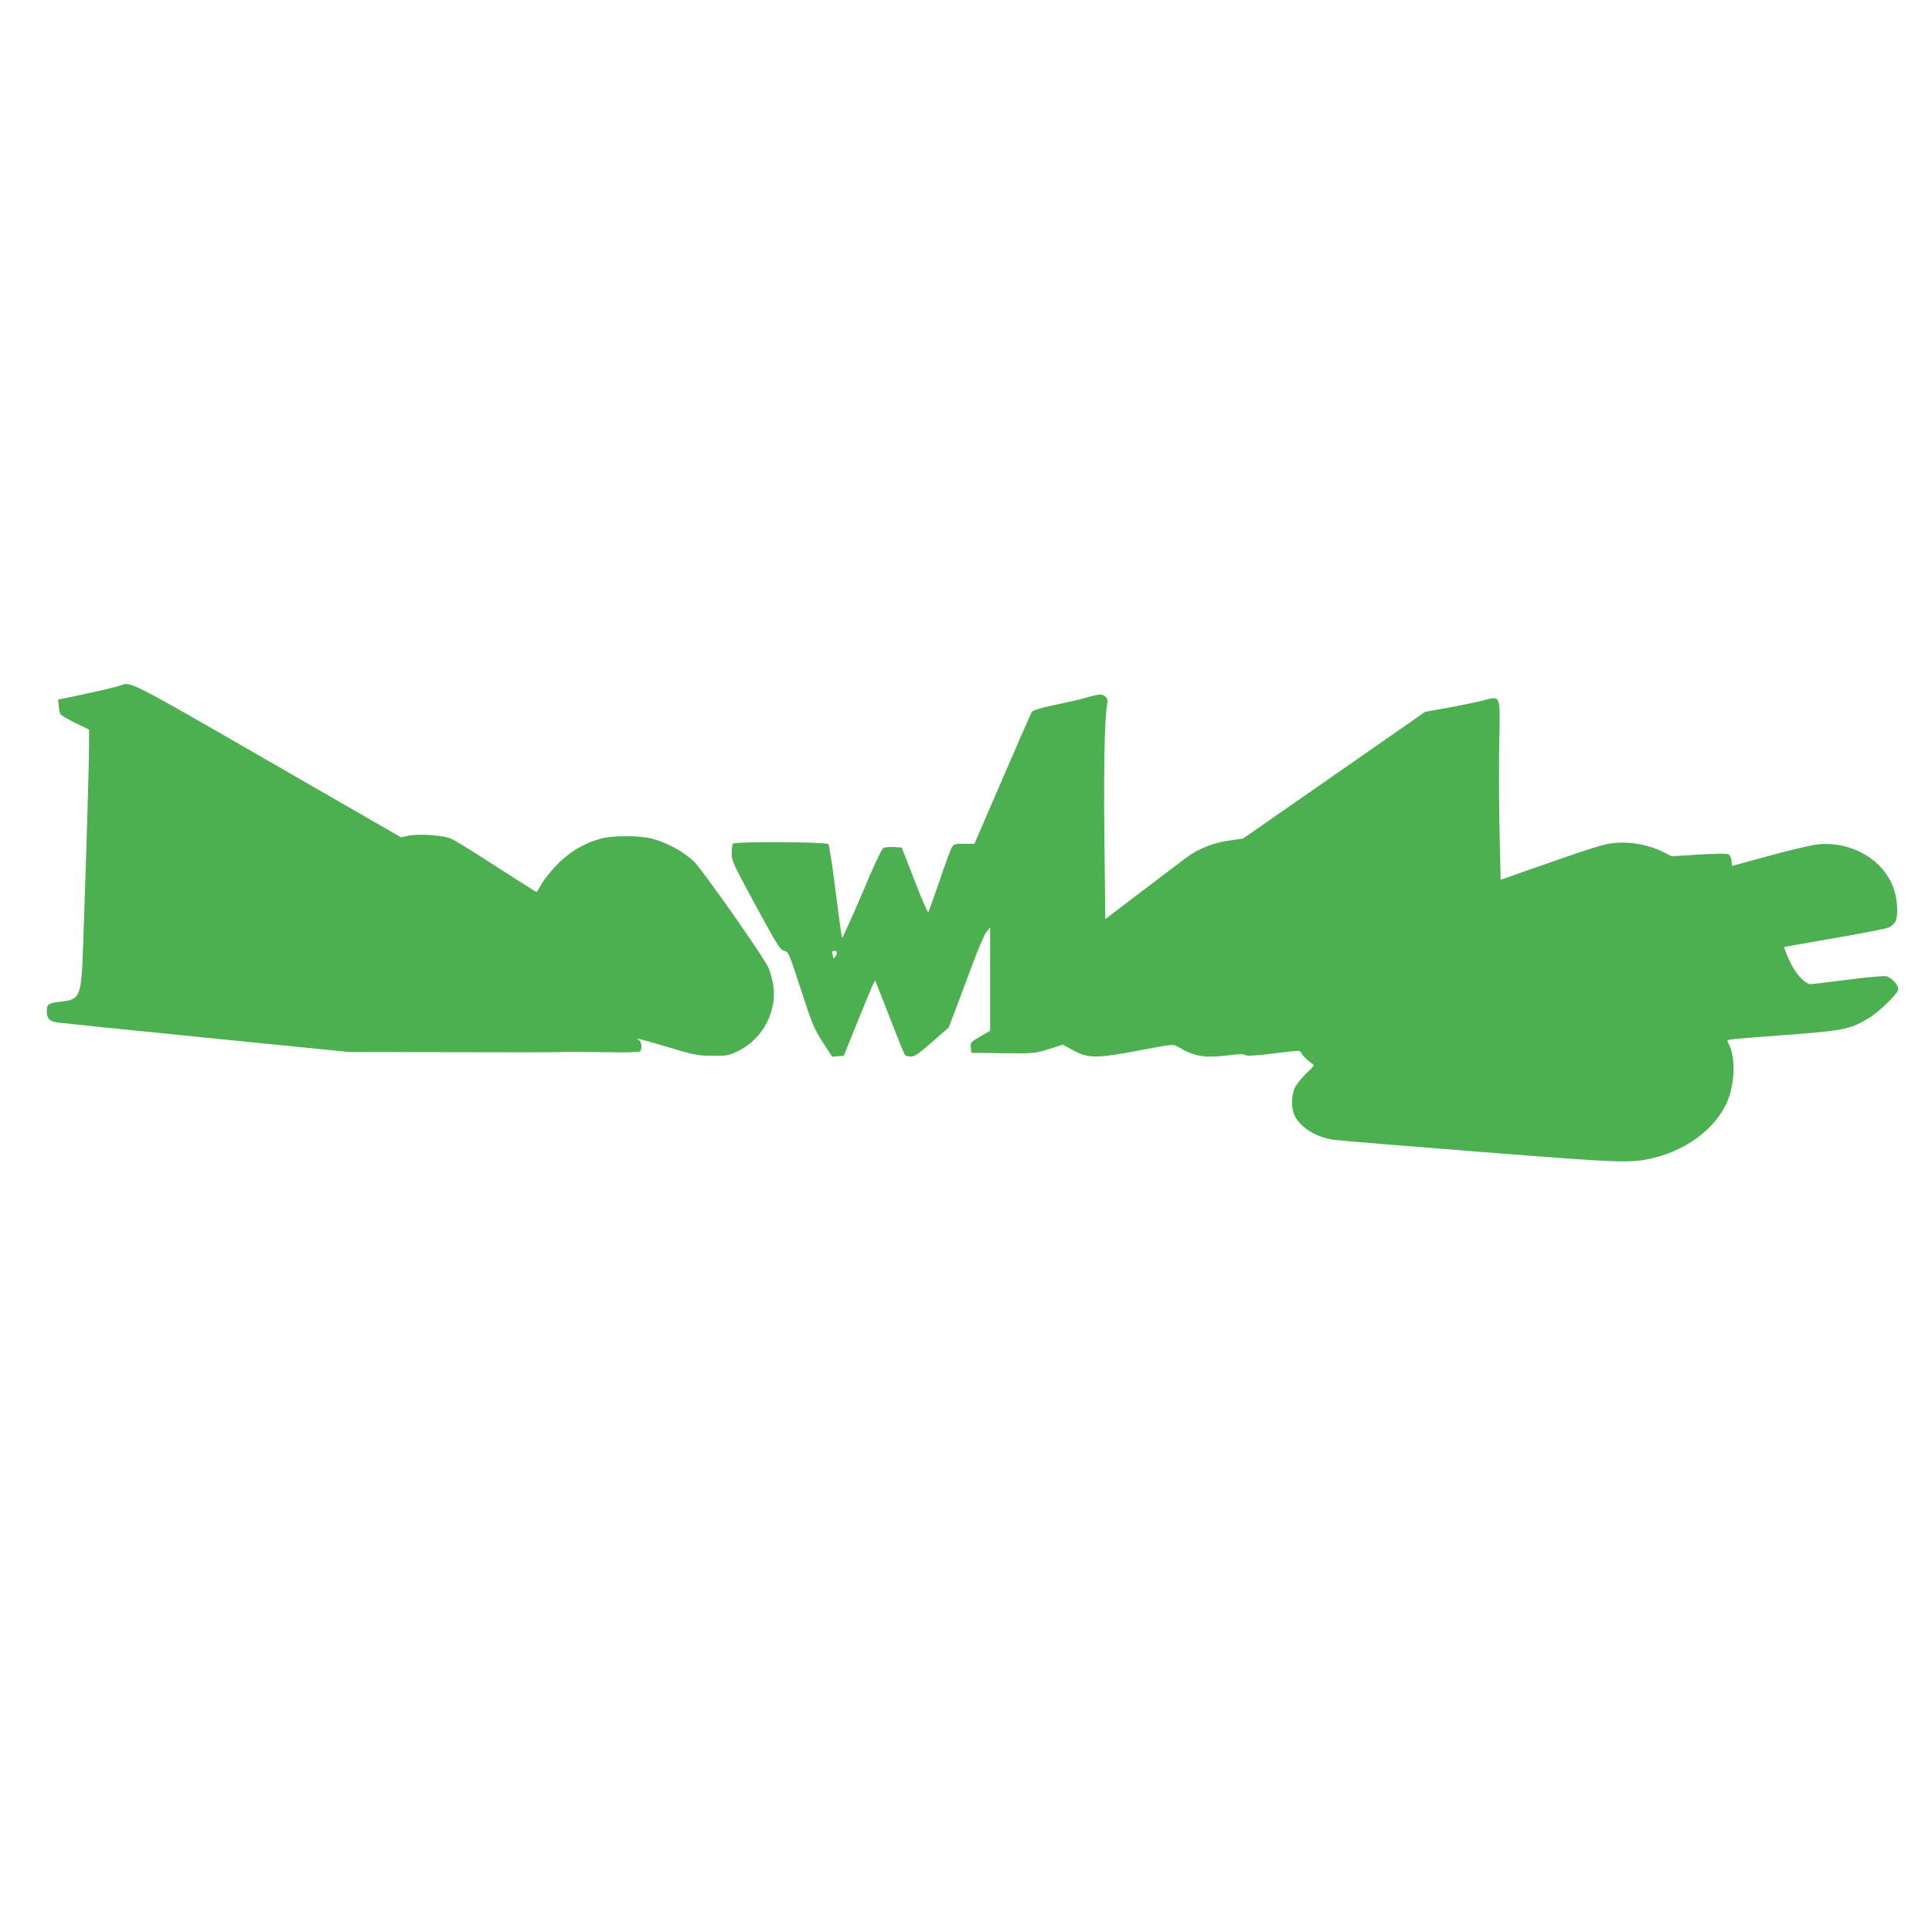
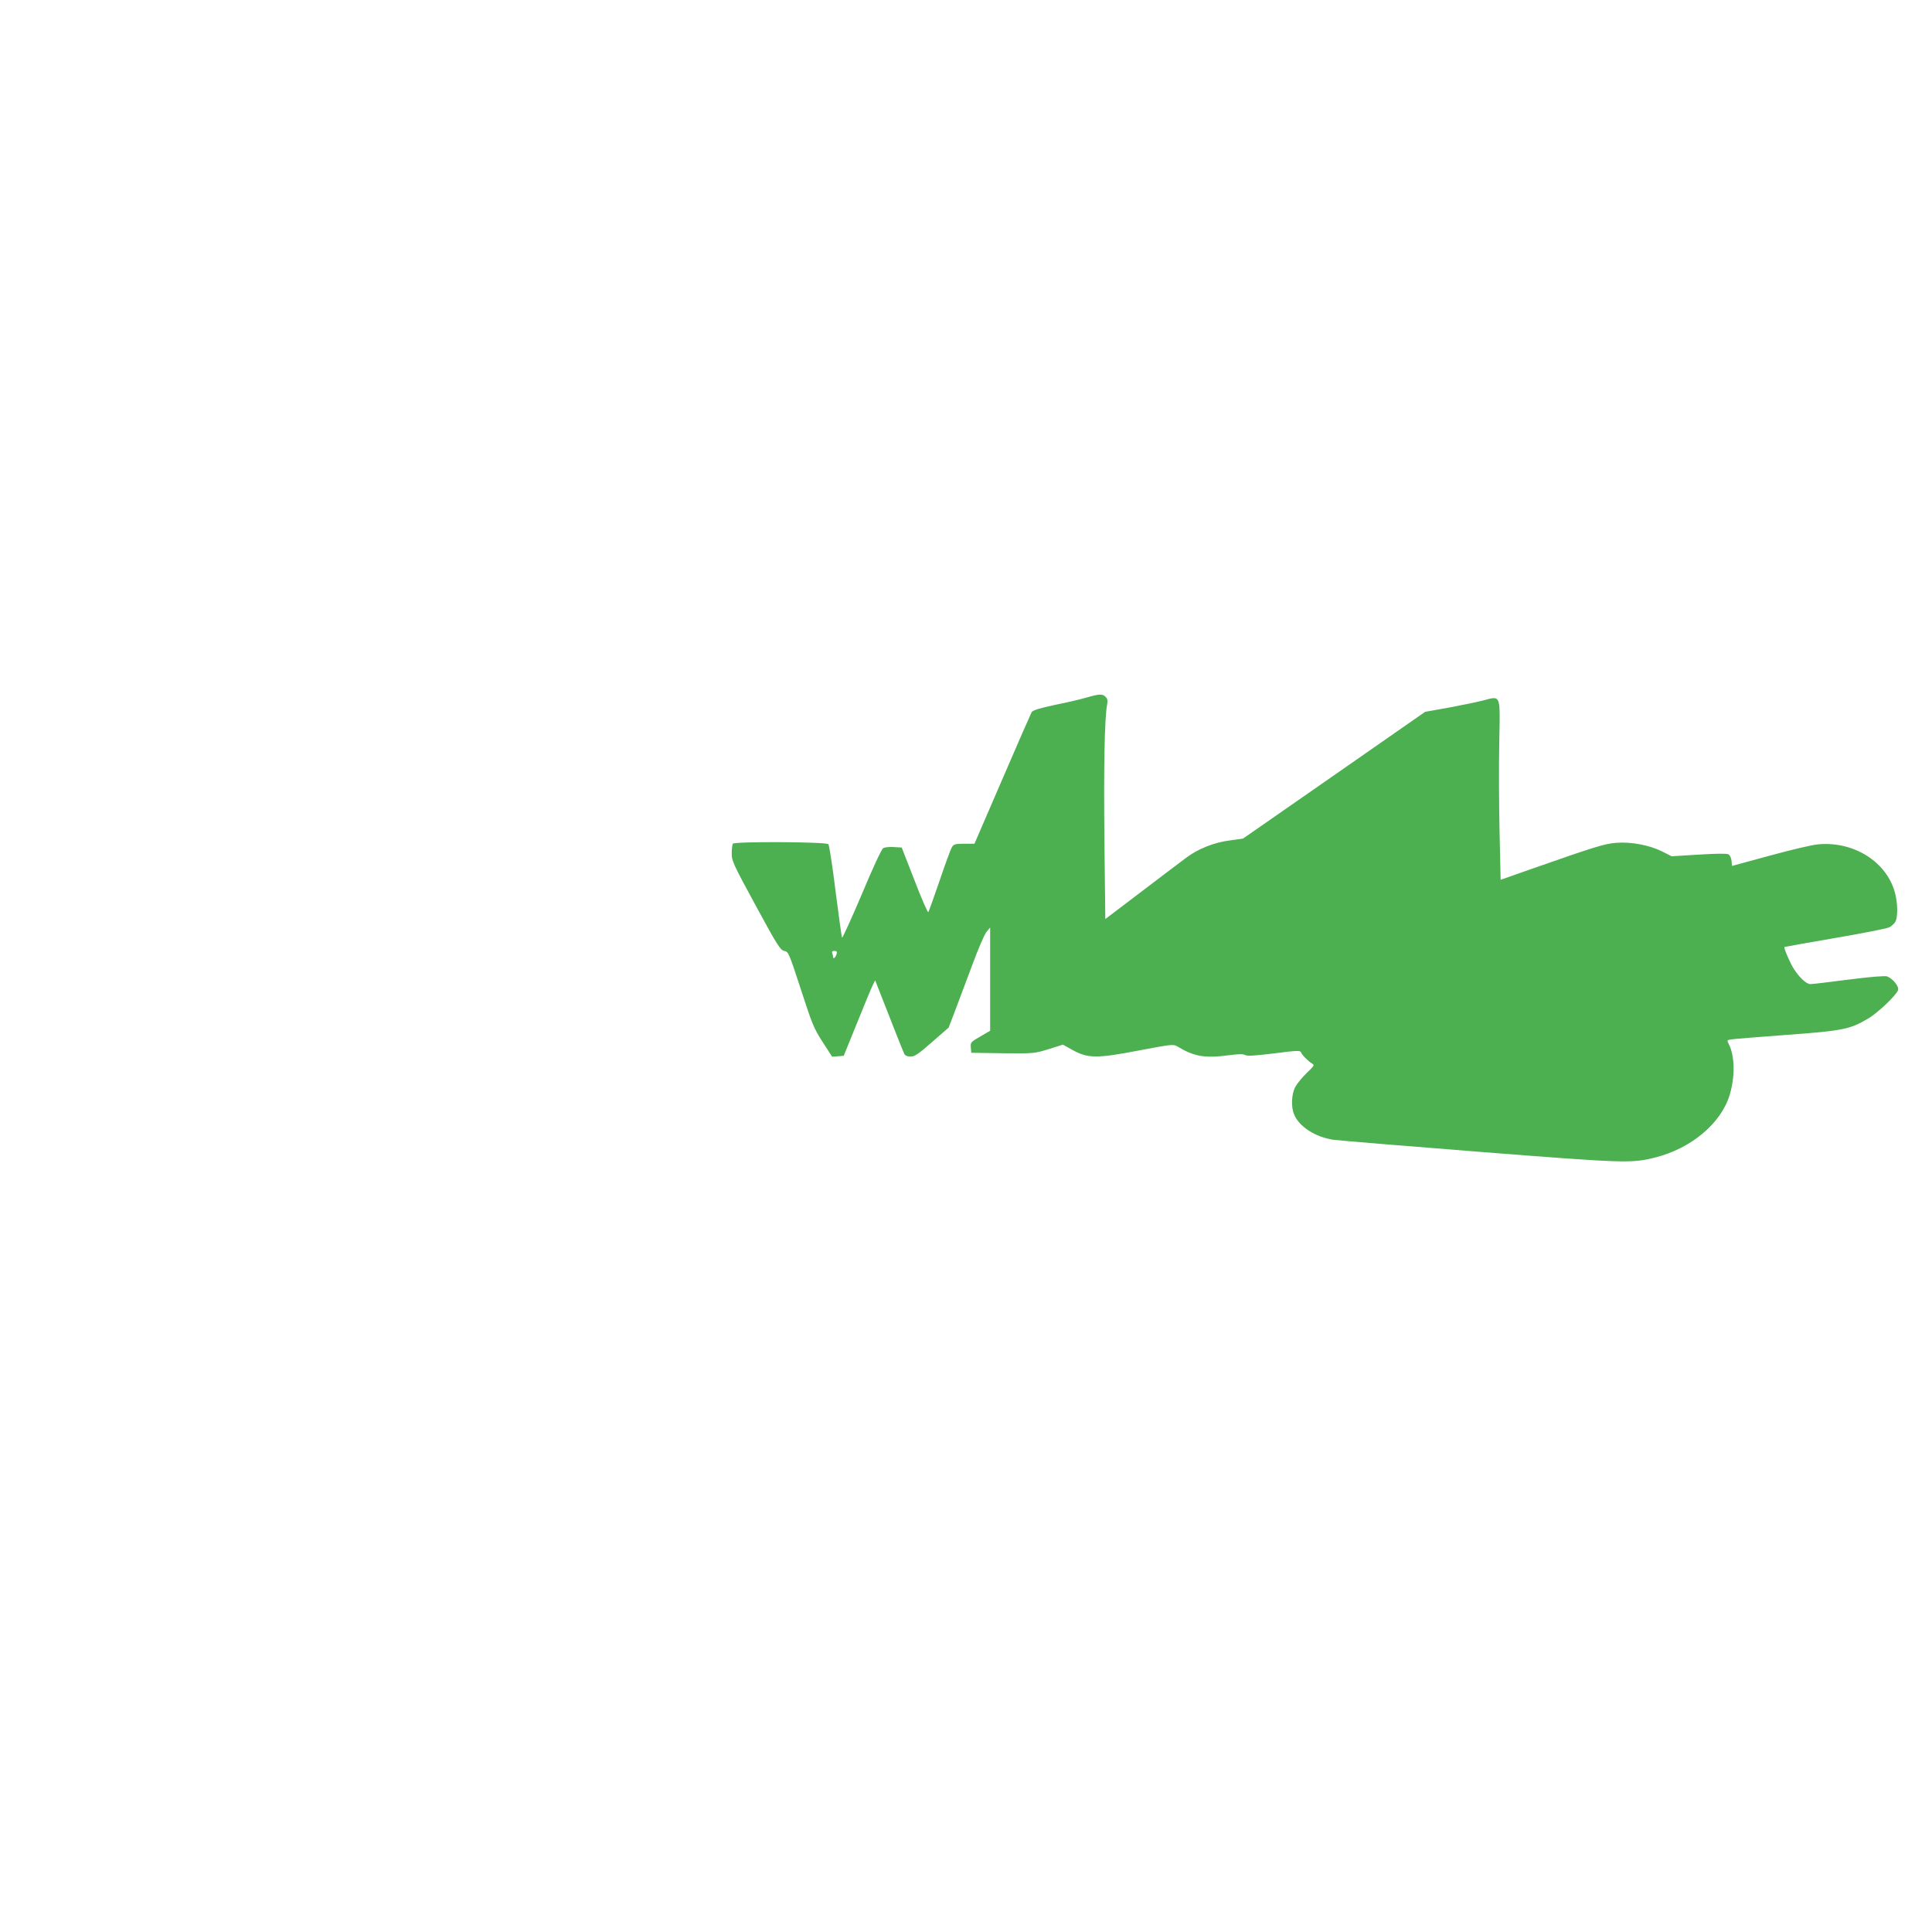
<svg xmlns="http://www.w3.org/2000/svg" version="1.0" width="1280pt" height="1280pt" viewBox="0 0 1280 1280" preserveAspectRatio="xMidYMid meet">
  <g transform="translate(0,1280) scale(0.1,-0.1)" fill="#4caf50" stroke="none">
-     <path d="M800 8259 c-22 -9 -174 -44 -350 -81 l-65 -13 4 -40 c1 -22 7 -47 11 -55 4 -8 49 -35 99 -60 l91 -44 0 -111 c0 -102 -17 -684 -39 -1316 -12 -344 -19 -361 -146 -375 -84 -9 -95 -17 -95 -64 0 -47 18 -66 67 -74 21 -3 466 -49 988 -101 l950 -95 675 -1 c371 -1 687 -1 703 0 62 3 102 3 315 0 134 -3 227 0 232 5 16 16 11 64 -7 75 -33 19 -1 11 191 -46 179 -54 198 -57 296 -58 99 0 109 2 171 32 165 81 261 267 231 444 -7 39 -22 89 -33 112 -48 94 -435 644 -492 700 -66 64 -183 127 -282 152 -79 20 -252 20 -330 0 -109 -29 -203 -83 -286 -165 -41 -41 -90 -101 -108 -132 -18 -32 -34 -58 -37 -58 -2 0 -120 75 -262 166 -141 92 -277 176 -302 187 -53 24 -220 35 -289 19 l-43 -10 -884 509 c-921 531 -908 524 -974 498z" />
    <path d="M7200 8179 c-36 -11 -130 -33 -210 -49 -103 -22 -148 -36 -155 -48 -5 -9 -93 -209 -194 -444 l-185 -428 -68 0 c-59 0 -69 -3 -81 -22 -8 -13 -45 -113 -82 -223 -38 -110 -71 -204 -75 -208 -4 -4 -45 90 -91 210 l-85 218 -51 3 c-29 2 -61 -1 -71 -7 -11 -6 -66 -123 -142 -305 -69 -162 -128 -292 -131 -288 -3 4 -22 142 -43 306 -20 165 -42 306 -48 313 -13 16 -623 19 -633 3 -3 -5 -7 -34 -7 -62 -1 -50 7 -68 159 -348 145 -267 163 -295 189 -300 27 -5 31 -12 110 -255 74 -228 86 -259 144 -348 l63 -98 39 3 38 3 90 222 c49 122 96 235 104 250 l14 28 10 -25 c78 -200 176 -449 183 -462 6 -12 21 -18 42 -18 27 0 52 17 142 96 l110 96 41 107 c22 58 73 194 113 301 39 107 83 209 96 225 l25 30 0 -342 0 -342 -65 -38 c-63 -36 -66 -39 -63 -73 l3 -35 208 -3 c206 -2 210 -2 304 27 l95 30 65 -36 c101 -56 162 -56 442 -2 223 42 225 42 255 24 110 -66 179 -77 340 -56 61 8 92 9 106 1 14 -8 66 -4 192 11 145 19 173 20 177 8 5 -17 50 -62 75 -76 16 -9 13 -15 -38 -63 -30 -29 -64 -71 -76 -94 -24 -50 -27 -131 -6 -180 33 -80 140 -149 258 -167 35 -5 470 -41 968 -80 969 -76 1009 -77 1165 -38 239 60 436 225 494 413 37 121 35 260 -5 338 -14 27 -13 27 18 32 18 3 185 16 370 30 369 27 416 37 535 108 64 37 188 156 198 188 8 24 -33 75 -72 91 -14 5 -106 -2 -255 -21 -128 -17 -243 -30 -255 -30 -25 0 -74 46 -109 102 -25 39 -67 138 -62 144 2 1 152 28 333 59 182 31 344 63 361 71 17 8 36 26 43 40 15 35 14 119 -4 188 -54 205 -272 344 -509 322 -39 -3 -183 -37 -321 -75 l-250 -68 -3 33 c-2 20 -11 38 -21 44 -12 6 -82 5 -197 -2 l-179 -11 -61 31 c-86 43 -207 66 -307 58 -80 -7 -129 -22 -578 -179 l-187 -66 -7 317 c-4 174 -5 441 -2 593 6 326 13 309 -108 278 -38 -10 -140 -31 -226 -47 l-157 -28 -603 -420 -604 -420 -87 -12 c-104 -13 -211 -56 -288 -114 -30 -22 -163 -123 -296 -224 l-241 -183 -6 527 c-5 483 1 805 18 894 5 26 2 39 -10 51 -20 21 -42 20 -125 -4z m-1657 -1699 c-6 -22 -23 -38 -23 -21 0 5 -3 16 -6 25 -4 11 0 16 14 16 15 0 19 -5 15 -20z" />
  </g>
</svg>